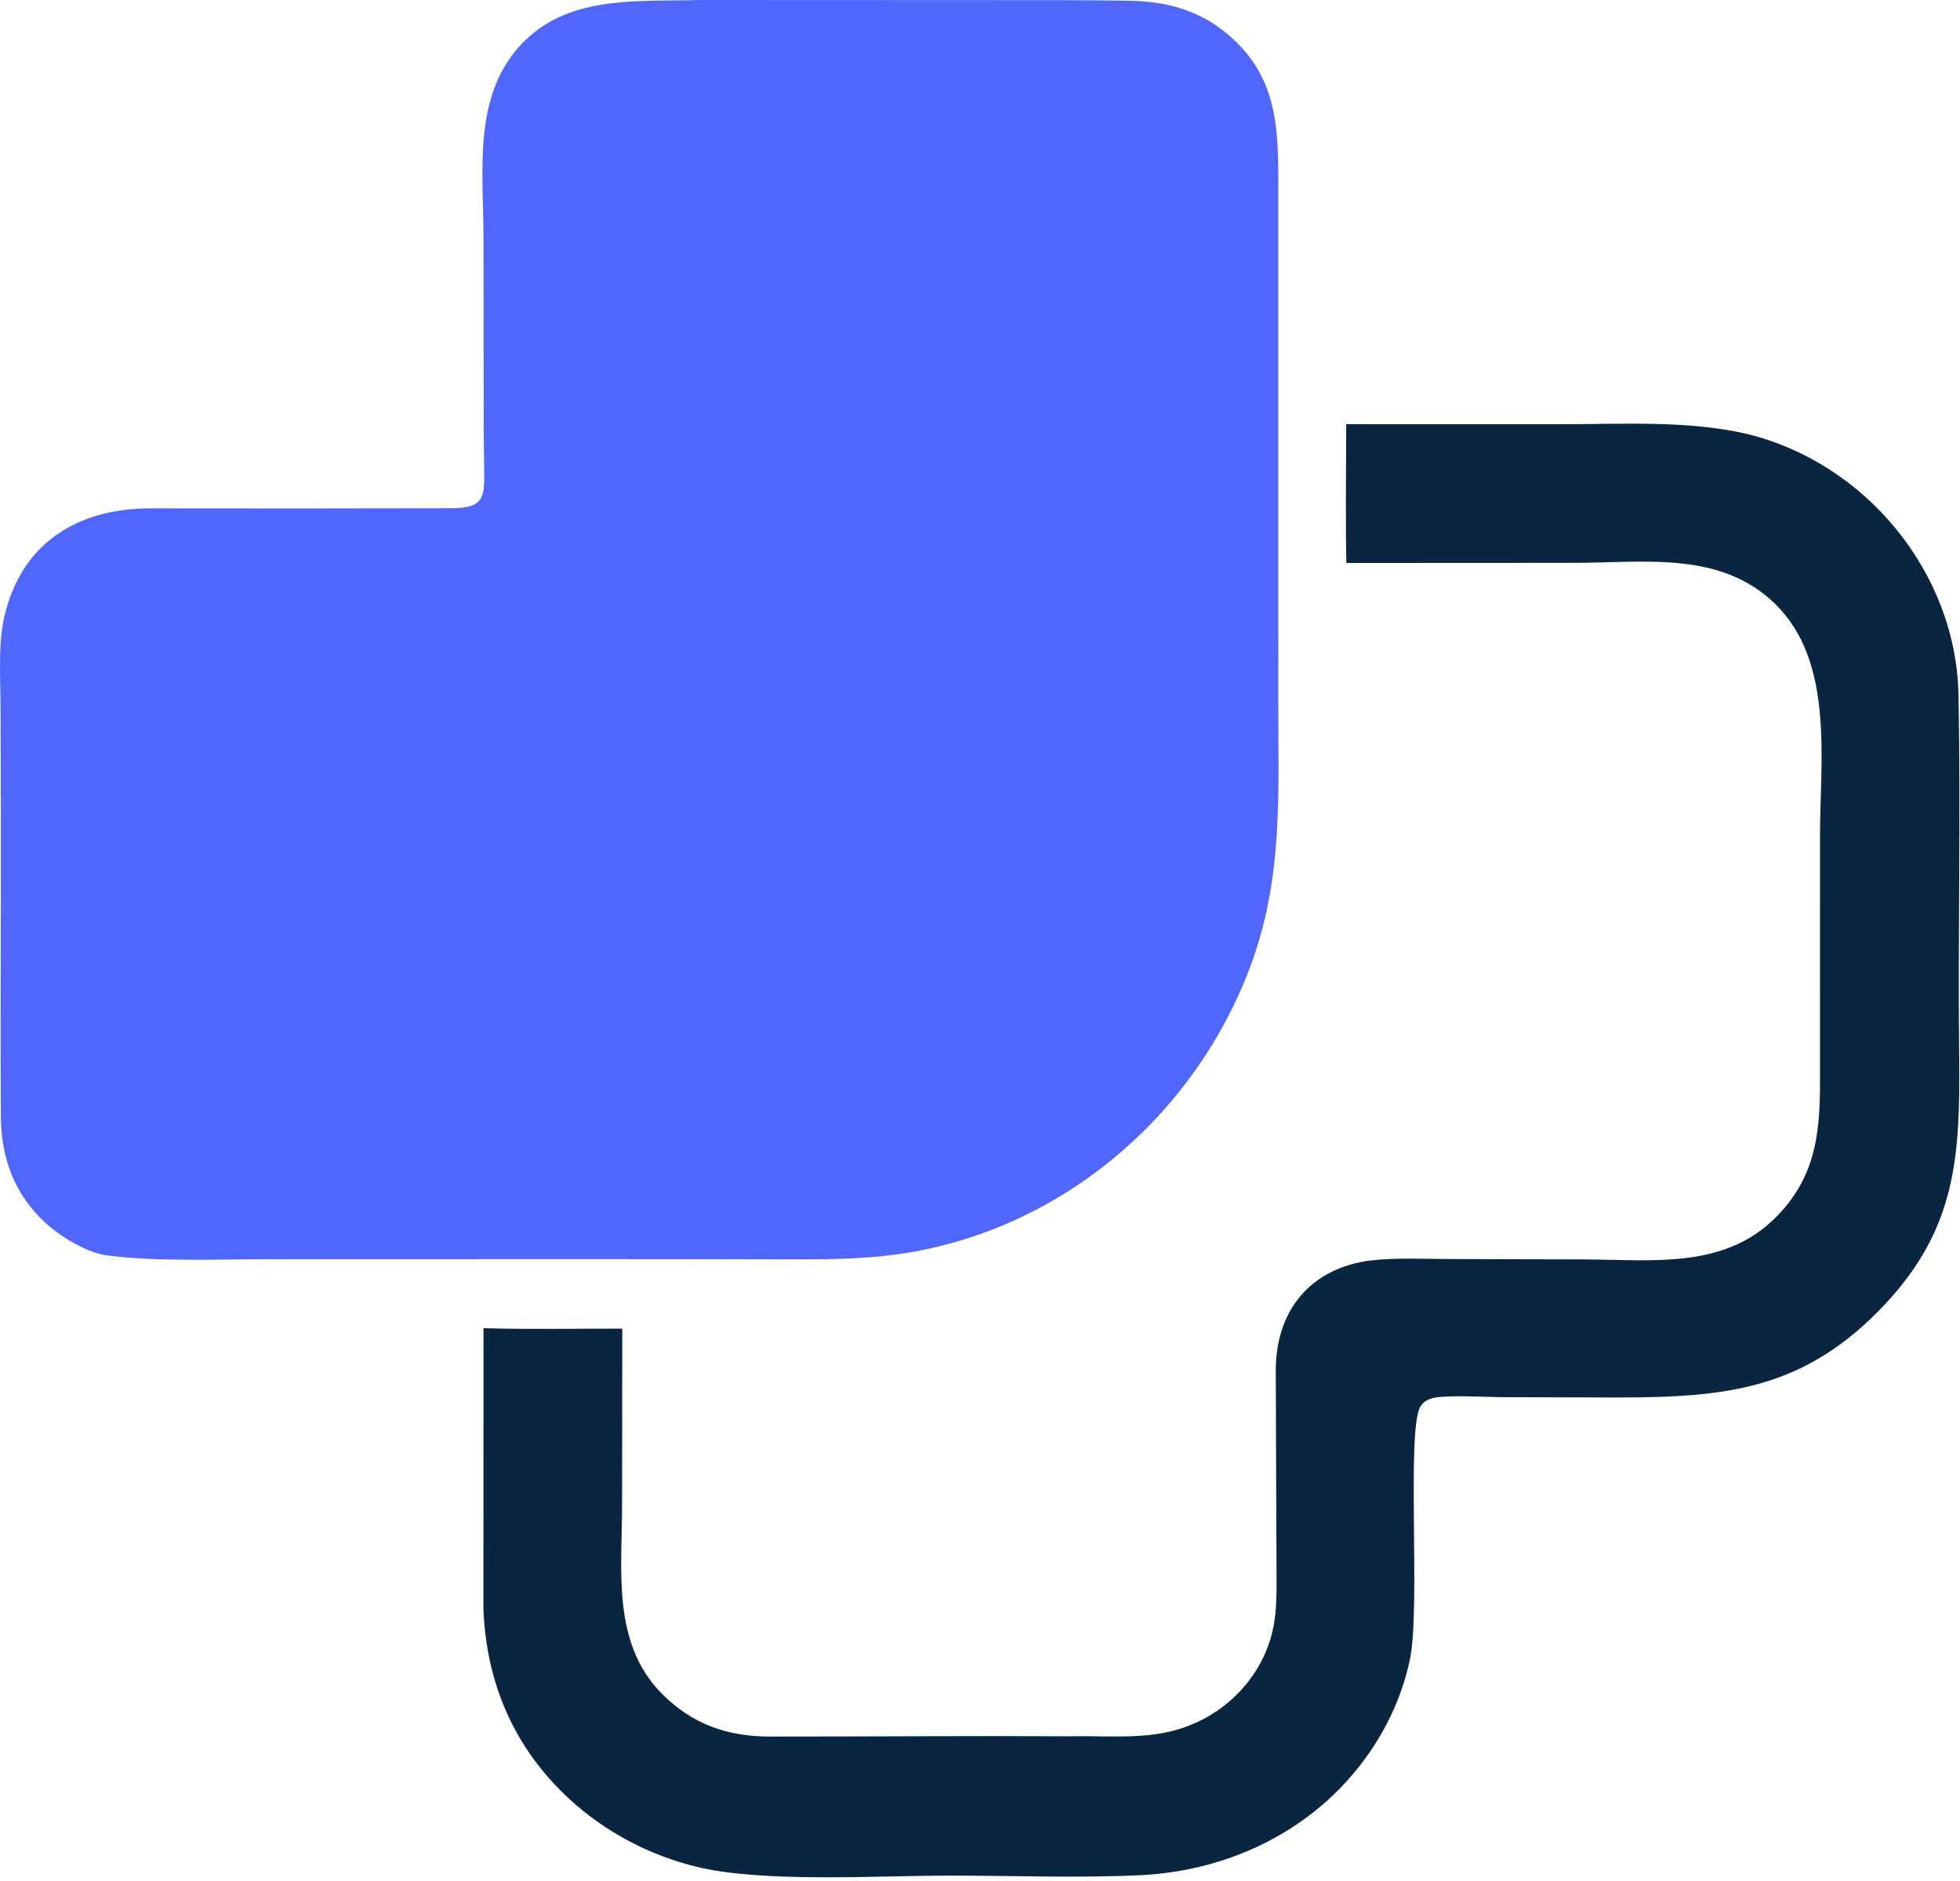
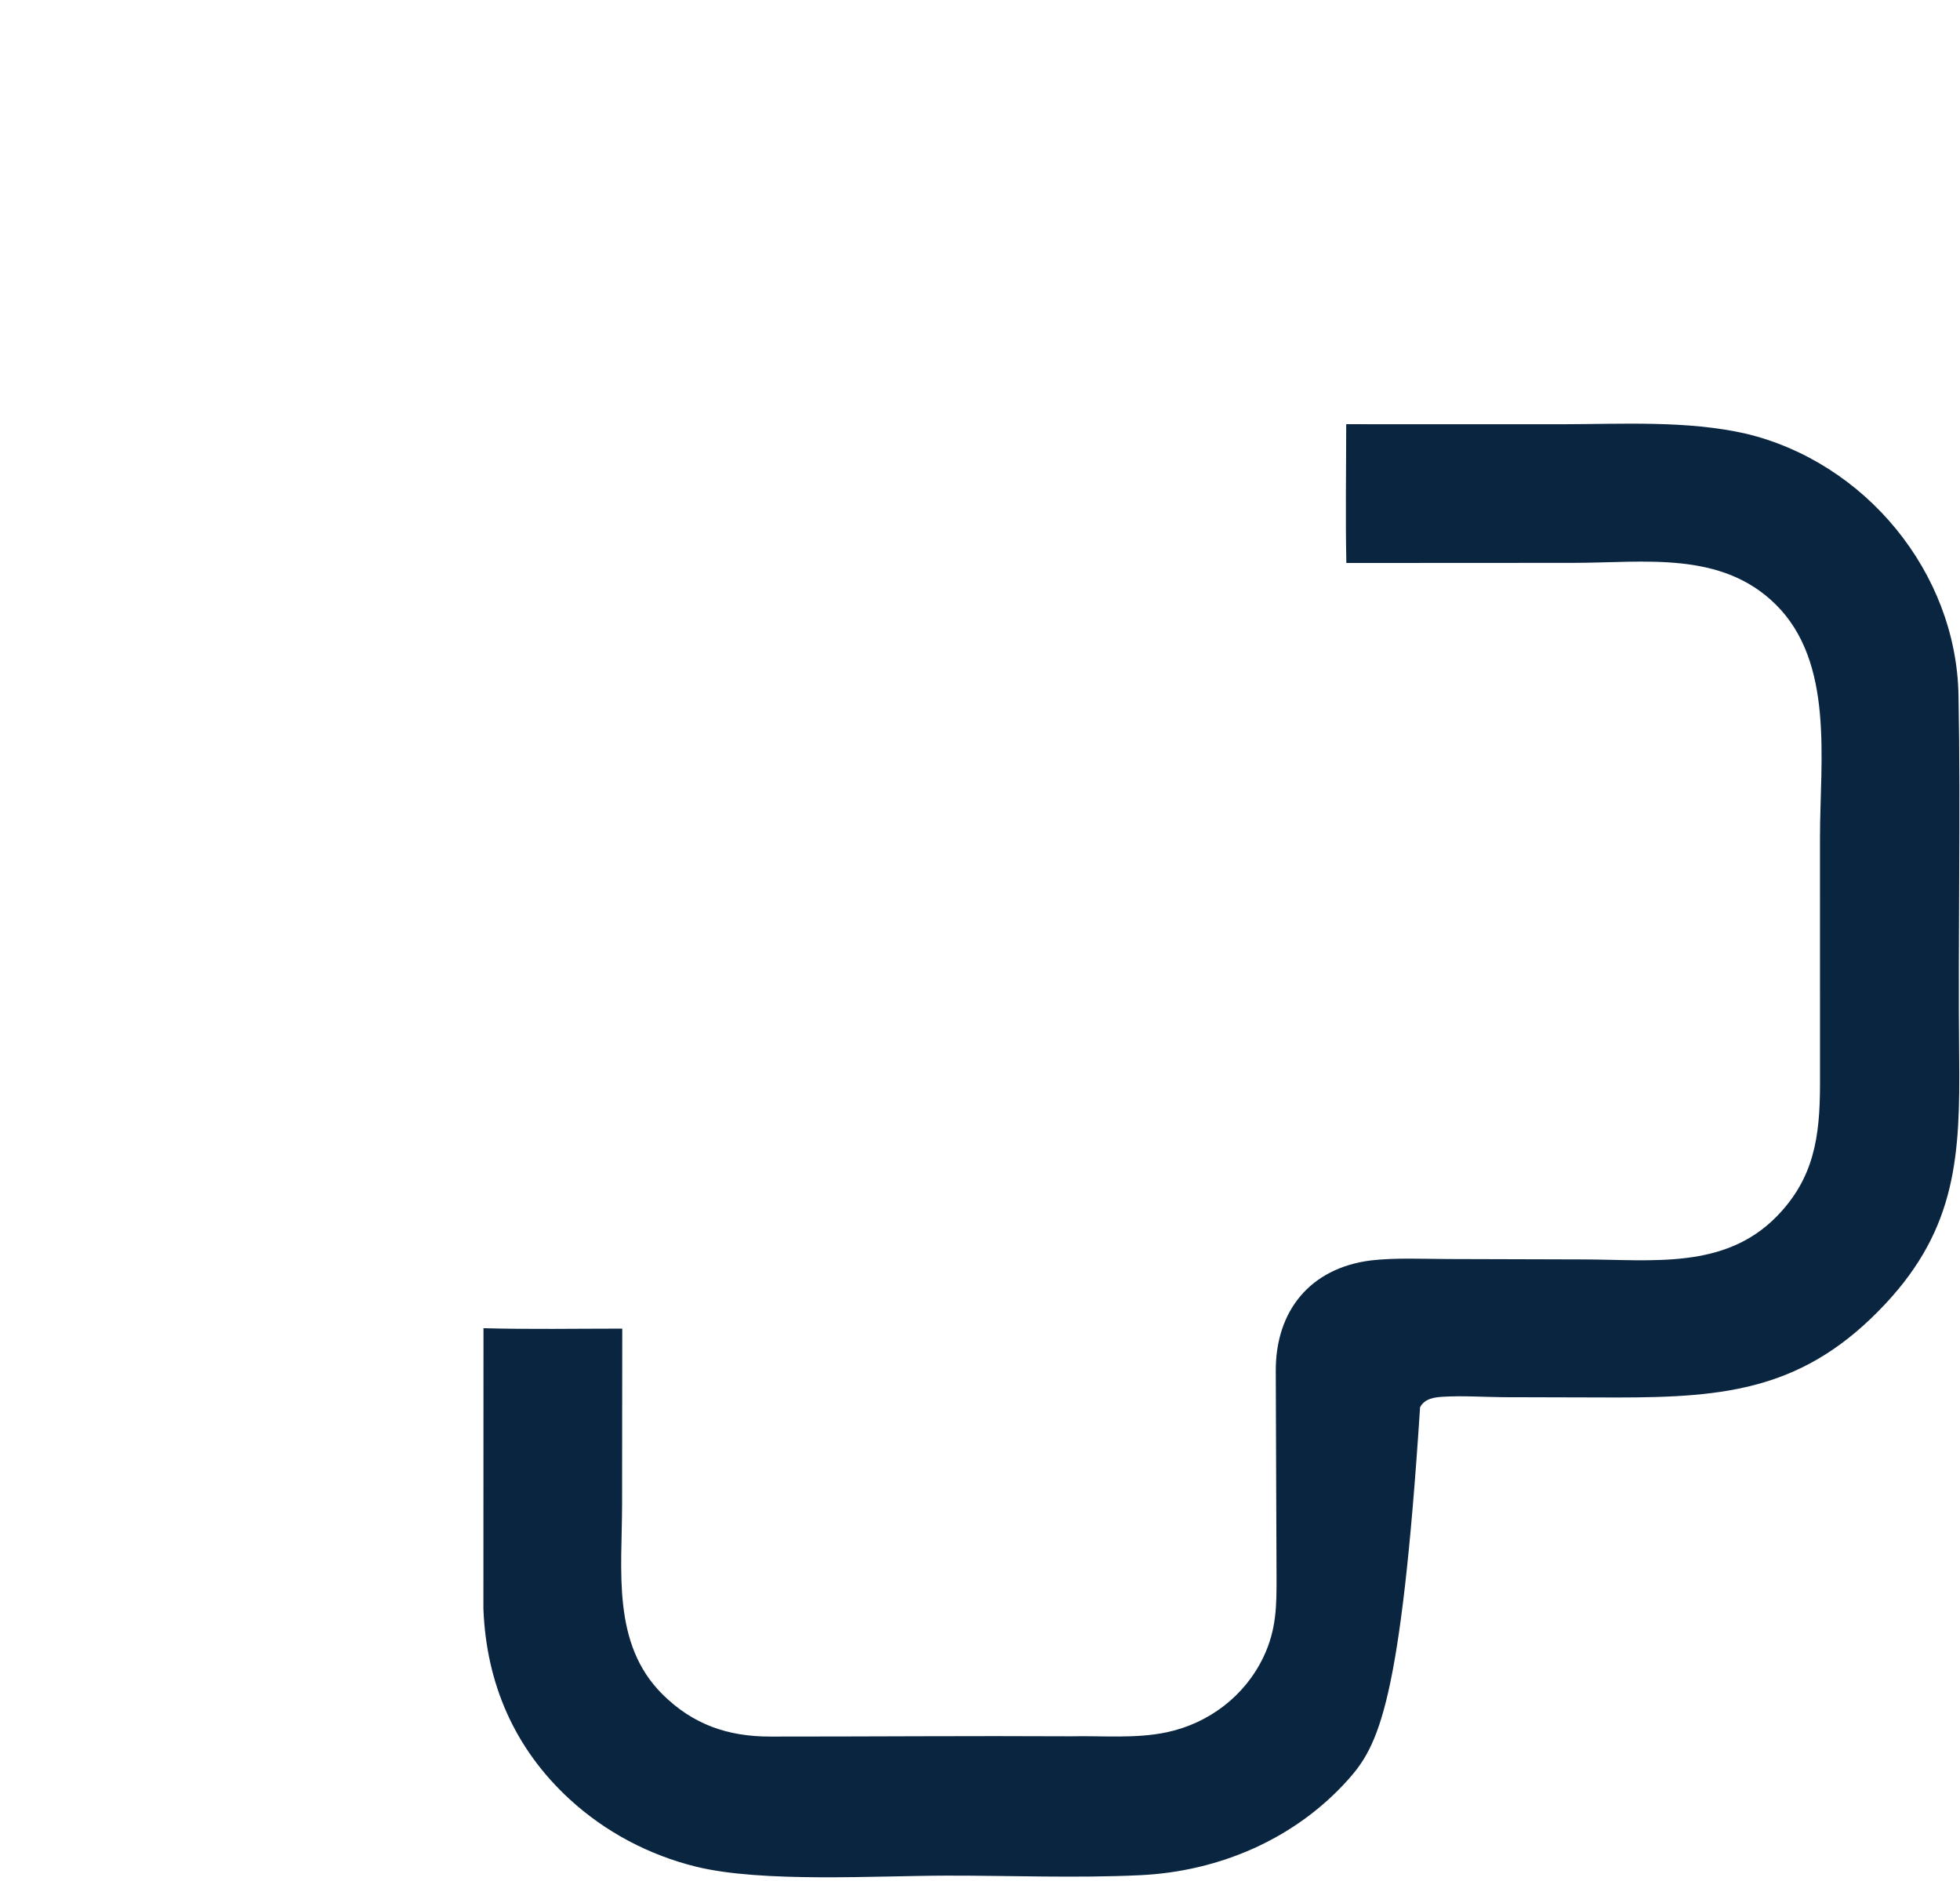
<svg xmlns="http://www.w3.org/2000/svg" width="445" height="427" viewBox="0 0 445 427" fill="none">
-   <path d="M158.266 0.02L159.718 0L226.356 0.029C236.373 0.034 246.351 0.005 256.379 0.165C265.95 0.319 273.952 2.849 280.889 9.744C289.289 18.095 290.162 28.007 290.222 39.265L290.221 133.861C290.224 141.959 290.251 150.06 290.226 158.165C290.159 179.814 291.559 199.246 283.646 220.024C270.189 255.36 237.82 281.497 199.888 285.206C190.663 286.109 181.597 285.877 172.401 285.876L132.598 285.841L61.081 285.869C49.427 285.872 35.462 286.486 24.095 284.966C19.734 284.383 13.813 280.778 10.512 277.79C3.415 271.368 0.27 263.149 0.206 253.589C0.057 231.497 0.236 209.27 0.202 187.17L0.129 160.787C0.109 154.372 -0.451 146.384 0.933 140.23C4.751 123.25 17.662 115.372 34.255 115.406C57.313 115.454 79.294 115.426 102.238 115.382C109.91 115.367 110.062 113.101 109.924 106.221C109.883 103.534 109.843 100.626 109.826 97.931L109.781 54.307C109.767 39.059 107.252 22.034 118.17 10.253C128.719 -1.13 144.18 0.392 158.266 0.02Z" fill="#5167FC" />
-   <path d="M305.645 96.303L354.532 96.314C368.266 96.29 383.098 95.408 396.457 98.469C423.492 104.965 444.132 129.904 444.661 157.798C445.181 185.211 444.523 212.39 444.81 239.721C445.046 262.147 444.272 278.633 428.101 295.955C409.892 315.461 392.067 317.253 367.122 317.256L341.211 317.188C336.729 317.138 332.134 316.828 327.662 317.086C325.632 317.203 323.465 317.506 322.417 319.466C319.343 325.217 322.528 364.856 320.135 376.577C318.054 386.771 312.977 396.308 306.054 404.039C293.998 417.502 276.775 424.856 258.877 425.704C244.328 426.392 229.501 425.778 214.921 425.801C198.913 425.827 173.055 427.451 158.083 423.78C147.402 421.16 137.45 415.916 129.344 408.475C116.771 396.932 110.404 382.144 109.752 365.226L109.771 301.526C119.996 301.816 130.995 301.621 141.277 301.624L141.238 341.633C141.224 356.587 138.877 373.166 150.392 384.621C157.281 391.474 165.195 394.228 174.811 394.232C197.566 394.243 220.292 394.046 243.044 394.173C250.267 394.007 257.854 394.767 264.956 393.247C274.521 391.198 282.68 384.967 286.877 376.123C289.793 369.98 289.848 364.601 289.827 358.056C289.777 342.441 289.692 326.88 289.653 311.27C289.584 297.625 297.433 287.894 311.204 286.146C316.839 285.49 323.205 285.807 328.956 285.824L359.378 285.911C375.198 285.95 391.535 288.237 403.363 276.173C411.9 267.465 413.184 257.987 413.217 246.314L413.212 189.934C413.24 172.477 416.46 150.408 403.189 137.256C390.782 124.959 373.338 127.769 357.275 127.78L305.678 127.807C305.457 117.503 305.637 106.649 305.645 96.303Z" fill="#0A2540" />
+   <path d="M305.645 96.303L354.532 96.314C368.266 96.29 383.098 95.408 396.457 98.469C423.492 104.965 444.132 129.904 444.661 157.798C445.181 185.211 444.523 212.39 444.81 239.721C445.046 262.147 444.272 278.633 428.101 295.955C409.892 315.461 392.067 317.253 367.122 317.256L341.211 317.188C336.729 317.138 332.134 316.828 327.662 317.086C325.632 317.203 323.465 317.506 322.417 319.466C318.054 386.771 312.977 396.308 306.054 404.039C293.998 417.502 276.775 424.856 258.877 425.704C244.328 426.392 229.501 425.778 214.921 425.801C198.913 425.827 173.055 427.451 158.083 423.78C147.402 421.16 137.45 415.916 129.344 408.475C116.771 396.932 110.404 382.144 109.752 365.226L109.771 301.526C119.996 301.816 130.995 301.621 141.277 301.624L141.238 341.633C141.224 356.587 138.877 373.166 150.392 384.621C157.281 391.474 165.195 394.228 174.811 394.232C197.566 394.243 220.292 394.046 243.044 394.173C250.267 394.007 257.854 394.767 264.956 393.247C274.521 391.198 282.68 384.967 286.877 376.123C289.793 369.98 289.848 364.601 289.827 358.056C289.777 342.441 289.692 326.88 289.653 311.27C289.584 297.625 297.433 287.894 311.204 286.146C316.839 285.49 323.205 285.807 328.956 285.824L359.378 285.911C375.198 285.95 391.535 288.237 403.363 276.173C411.9 267.465 413.184 257.987 413.217 246.314L413.212 189.934C413.24 172.477 416.46 150.408 403.189 137.256C390.782 124.959 373.338 127.769 357.275 127.78L305.678 127.807C305.457 117.503 305.637 106.649 305.645 96.303Z" fill="#0A2540" />
</svg>